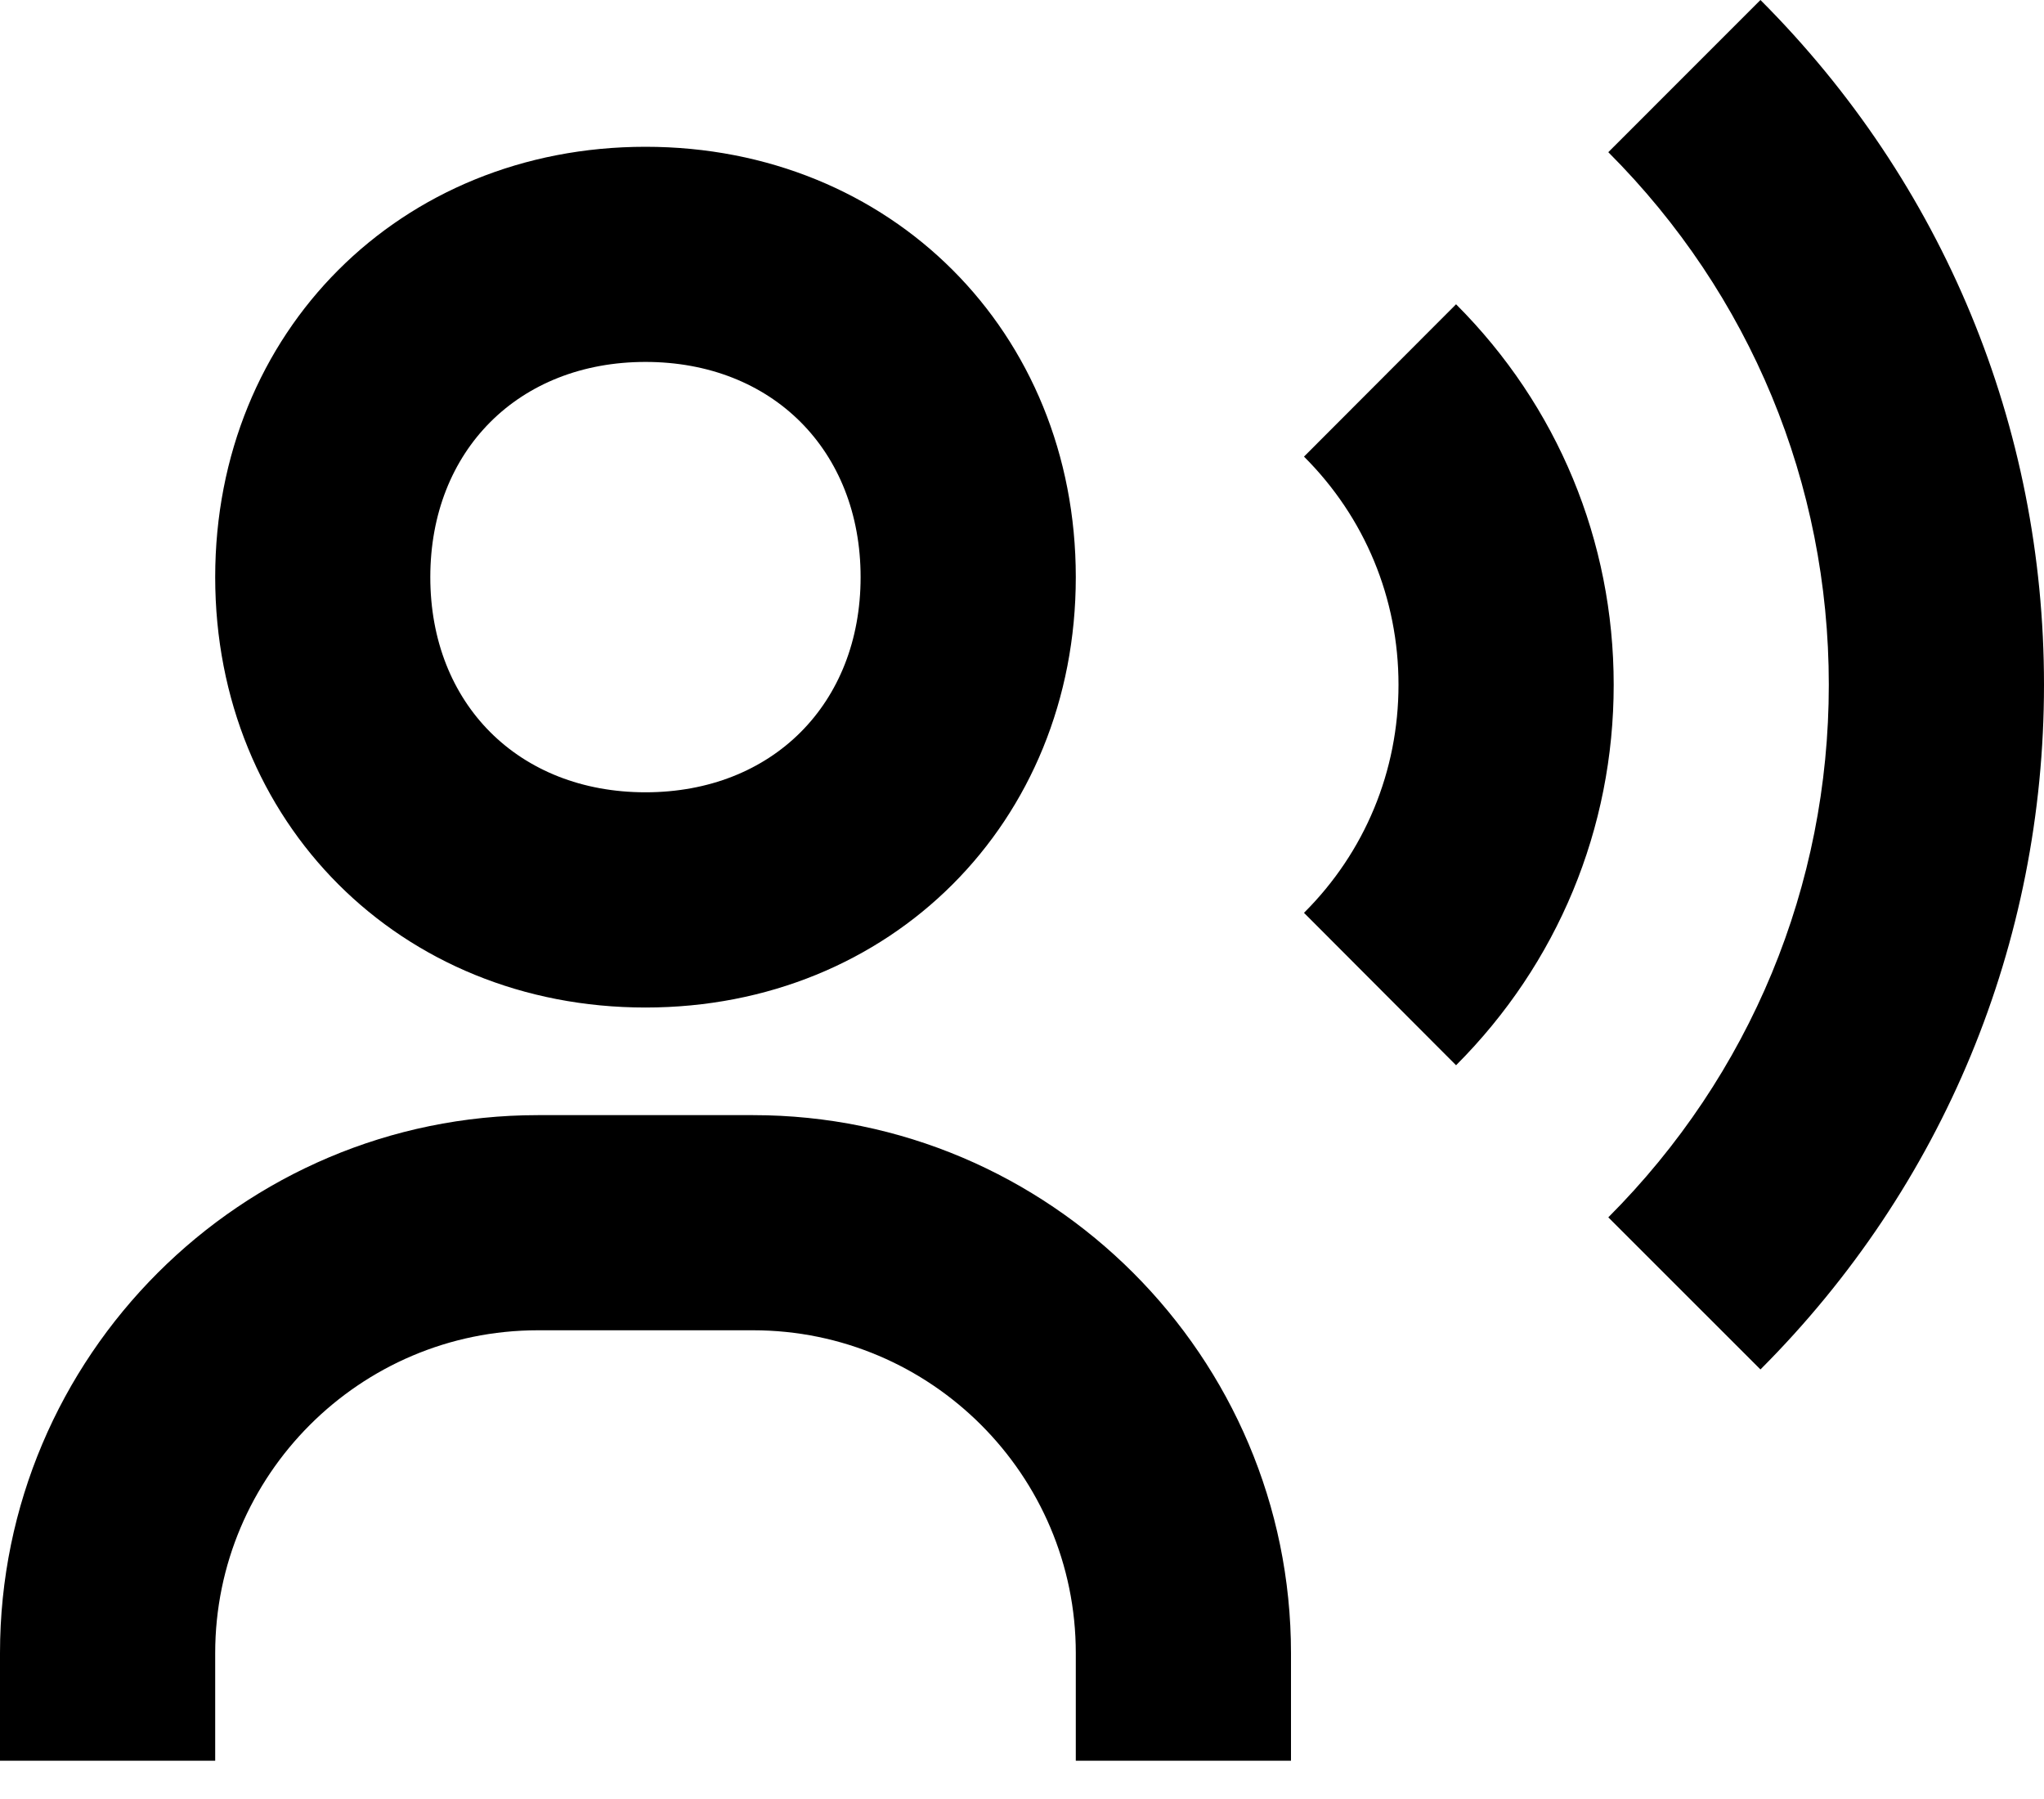
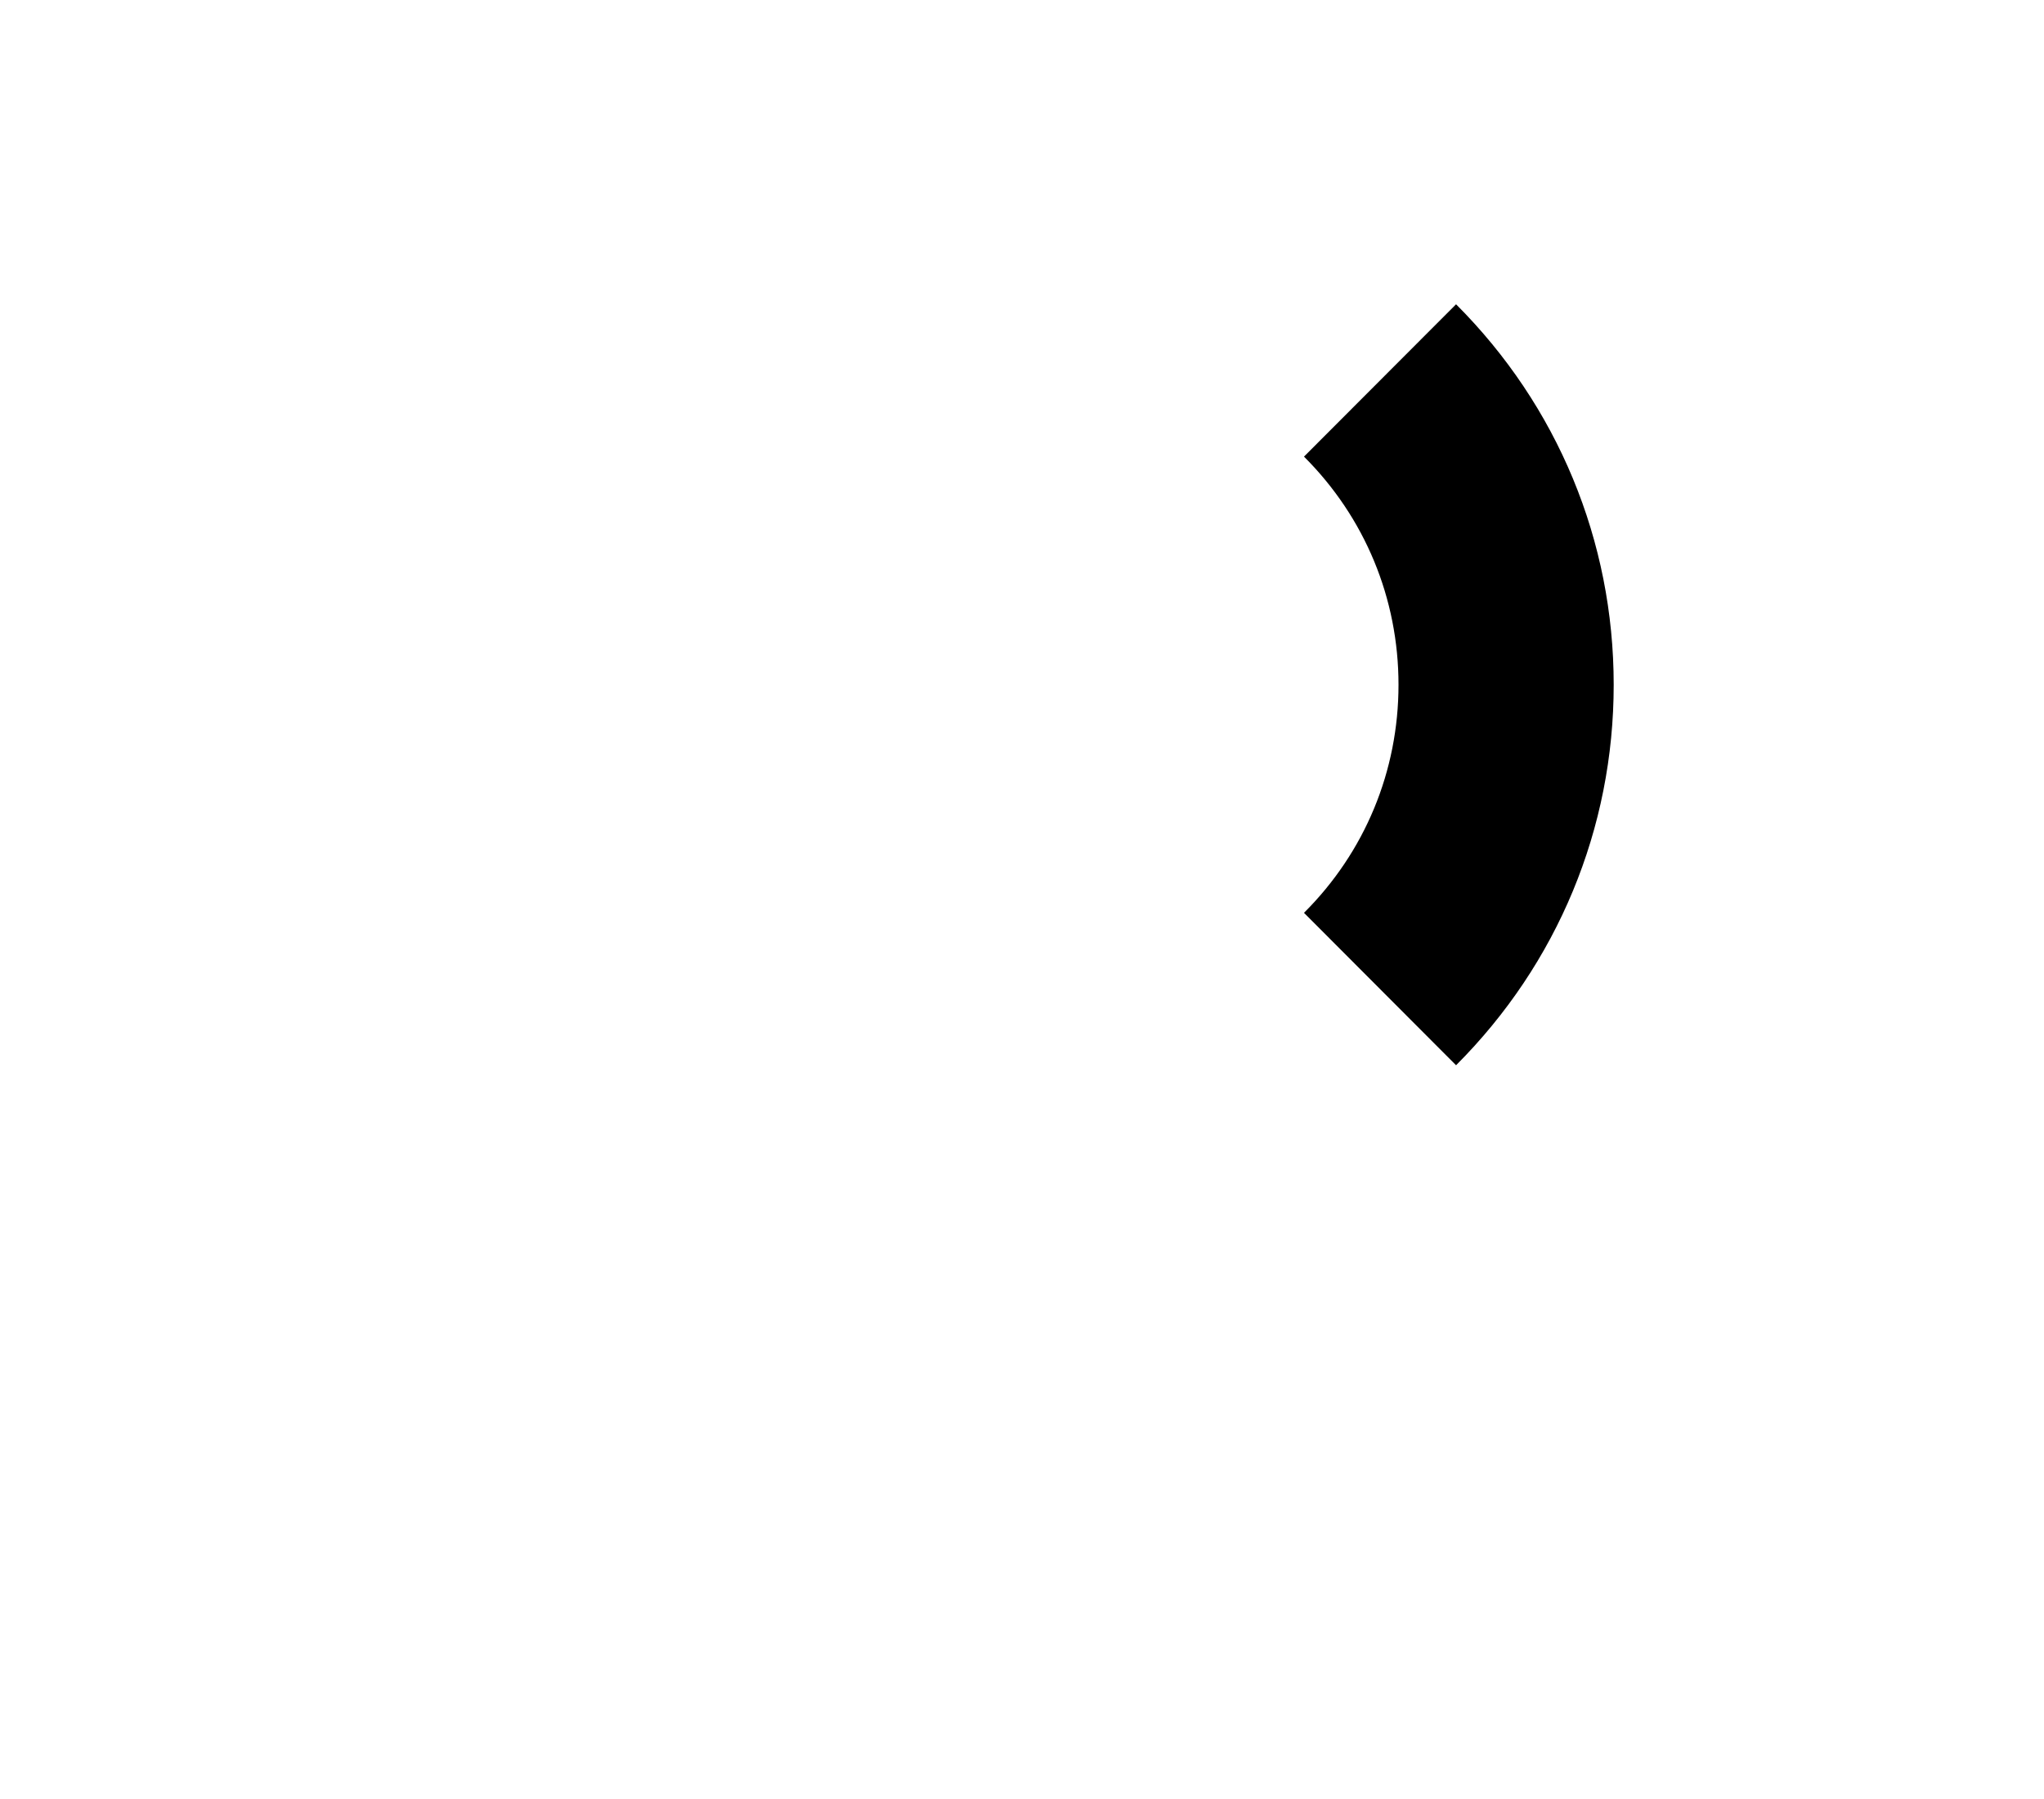
<svg xmlns="http://www.w3.org/2000/svg" width="25" height="22" viewBox="0 0 25 22" fill="none">
-   <path d="M7.895 12.321C10.895 12.321 13.158 10.058 13.158 7.058C13.158 4.058 10.895 1.795 7.895 1.795C4.895 1.795 2.632 4.058 2.632 7.058C2.632 10.058 4.895 12.321 7.895 12.321ZM7.895 4.426C9.445 4.426 10.526 5.508 10.526 7.058C10.526 8.608 9.445 9.689 7.895 9.689C6.345 9.689 5.263 8.608 5.263 7.058C5.263 5.508 6.345 4.426 7.895 4.426ZM9.211 13.637H6.579C2.951 13.637 0 16.588 0 20.216V21.532H2.632V20.216C2.632 18.04 4.403 16.268 6.579 16.268H9.211C11.387 16.268 13.158 18.04 13.158 20.216V21.532H15.79V20.216C15.79 16.588 12.838 13.637 9.211 13.637ZM21.532 0L19.671 1.861C21.409 3.601 22.368 5.914 22.368 8.374C22.368 10.833 21.409 13.146 19.671 14.887L21.532 16.747C23.768 14.509 25 11.536 25 8.374C25 5.212 23.768 2.238 21.532 0Z" fill="black" />
  <path d="M17.809 3.721L15.949 5.584C16.695 6.328 17.105 7.319 17.105 8.374C17.105 9.429 16.695 10.42 15.949 11.163L17.809 13.027C19.051 11.784 19.737 10.133 19.737 8.374C19.737 6.615 19.051 4.963 17.809 3.721Z" fill="black" />
</svg>